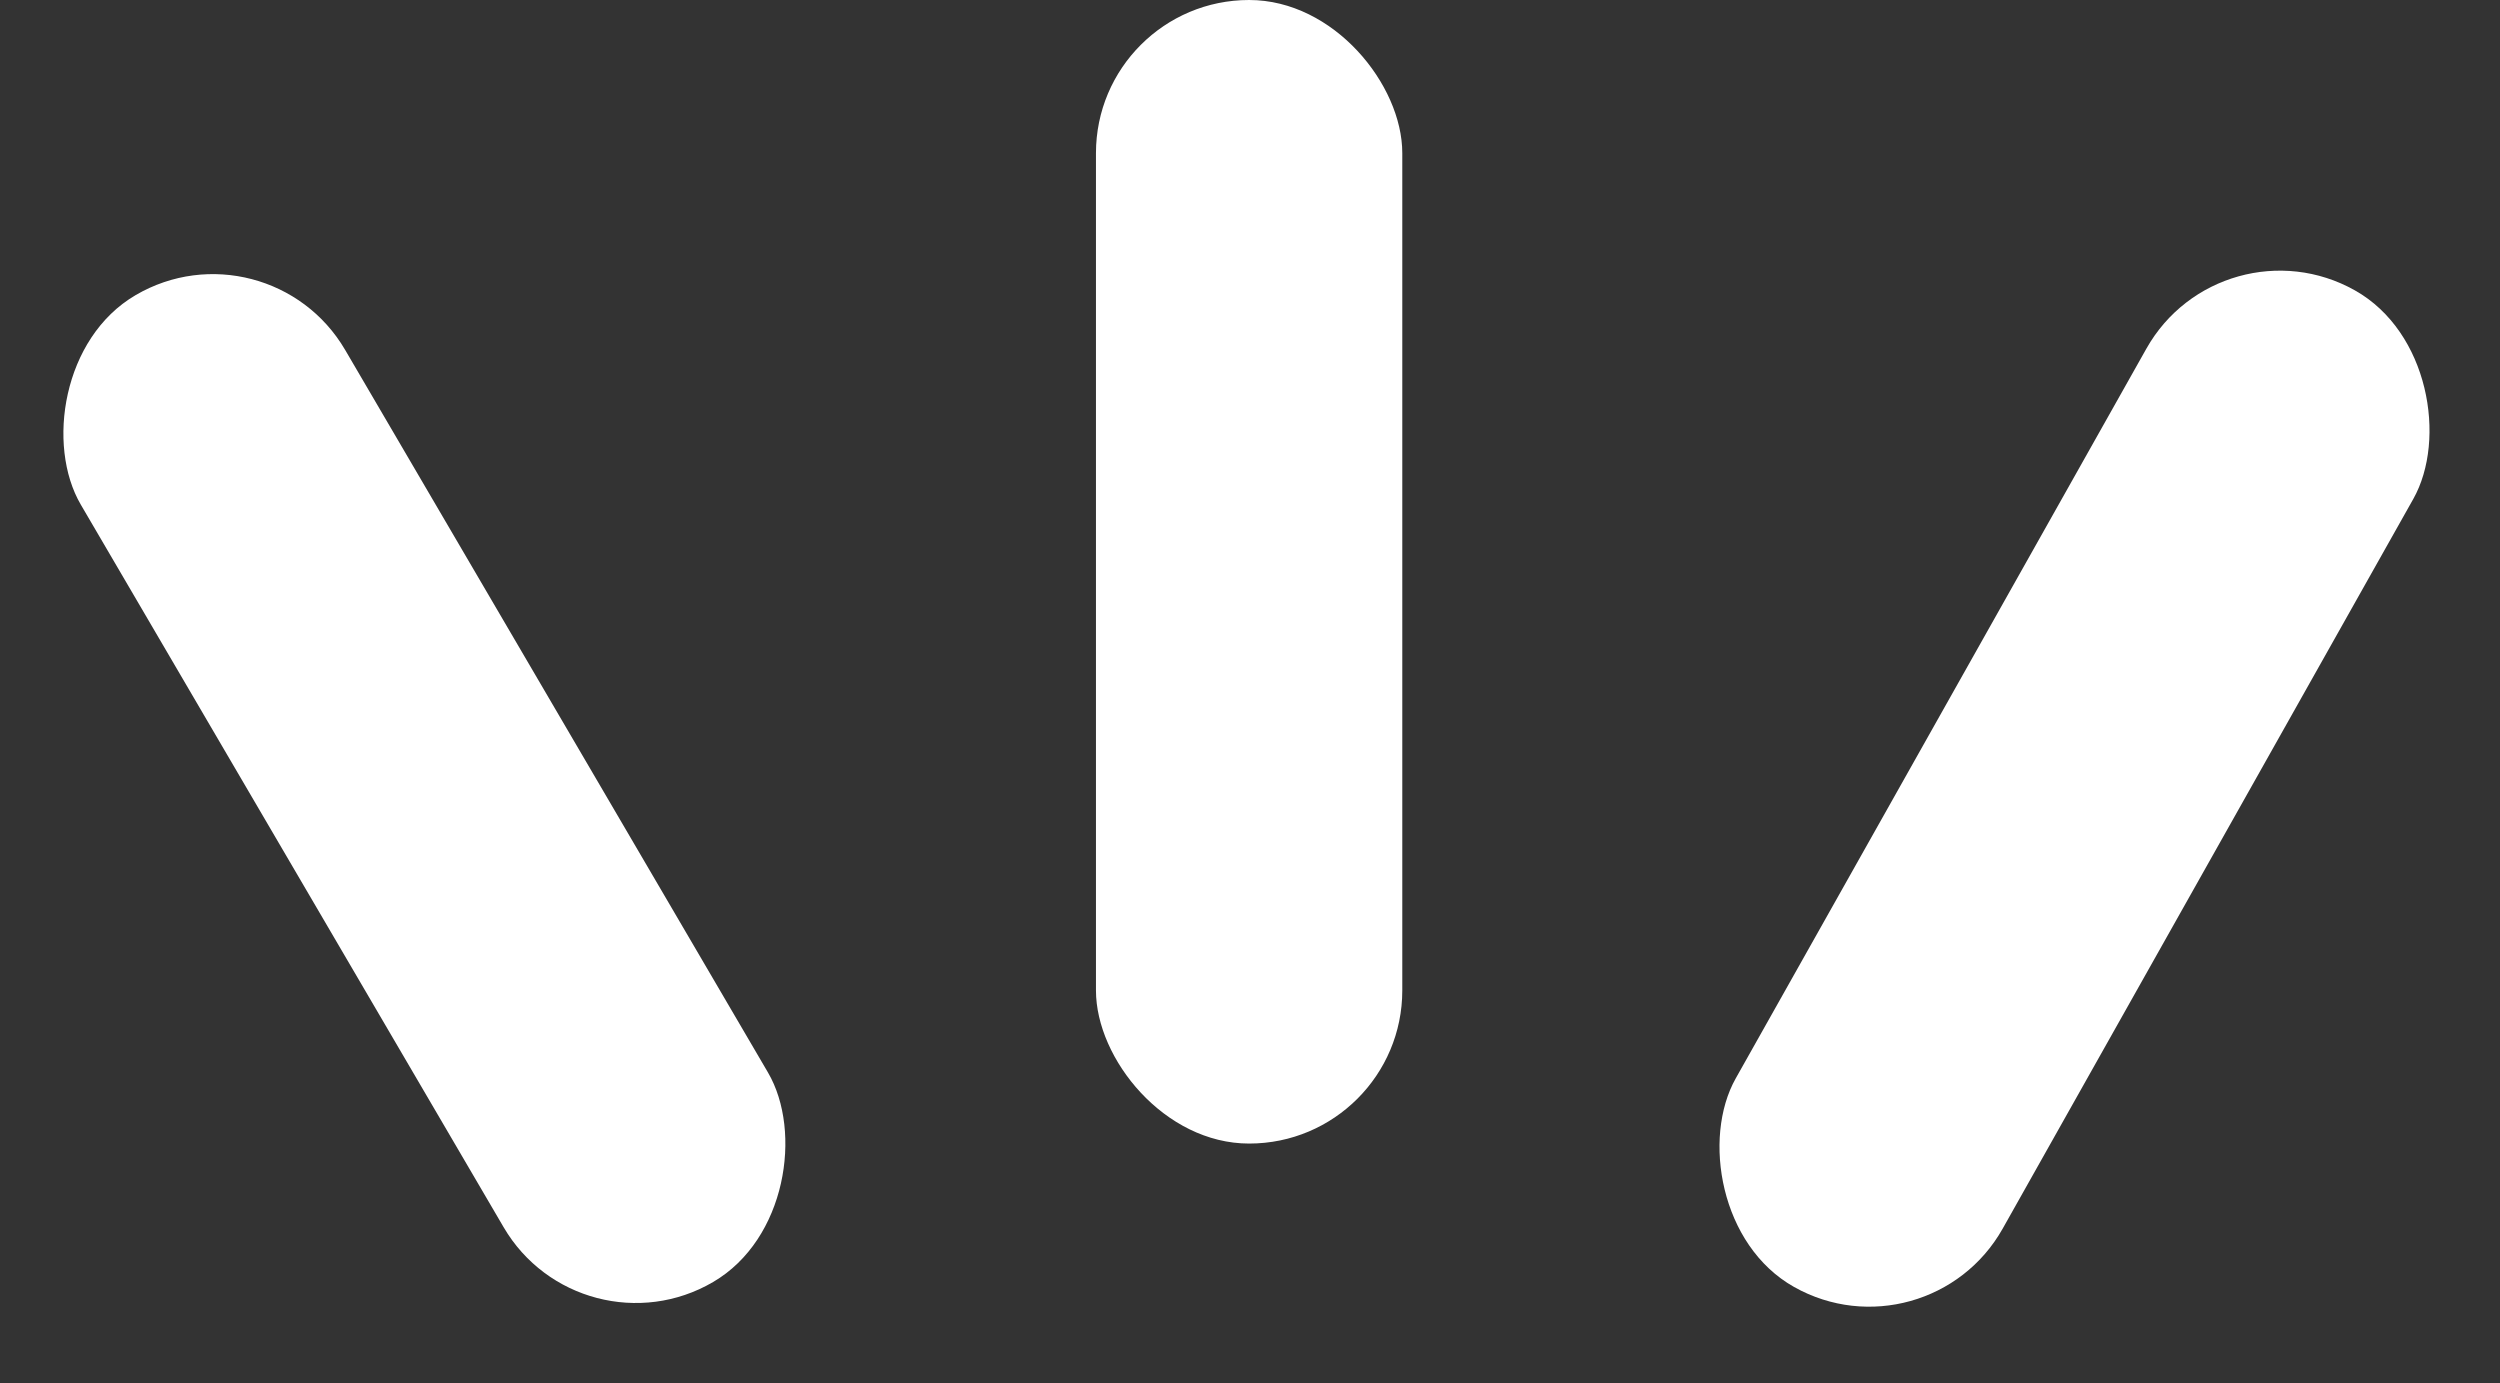
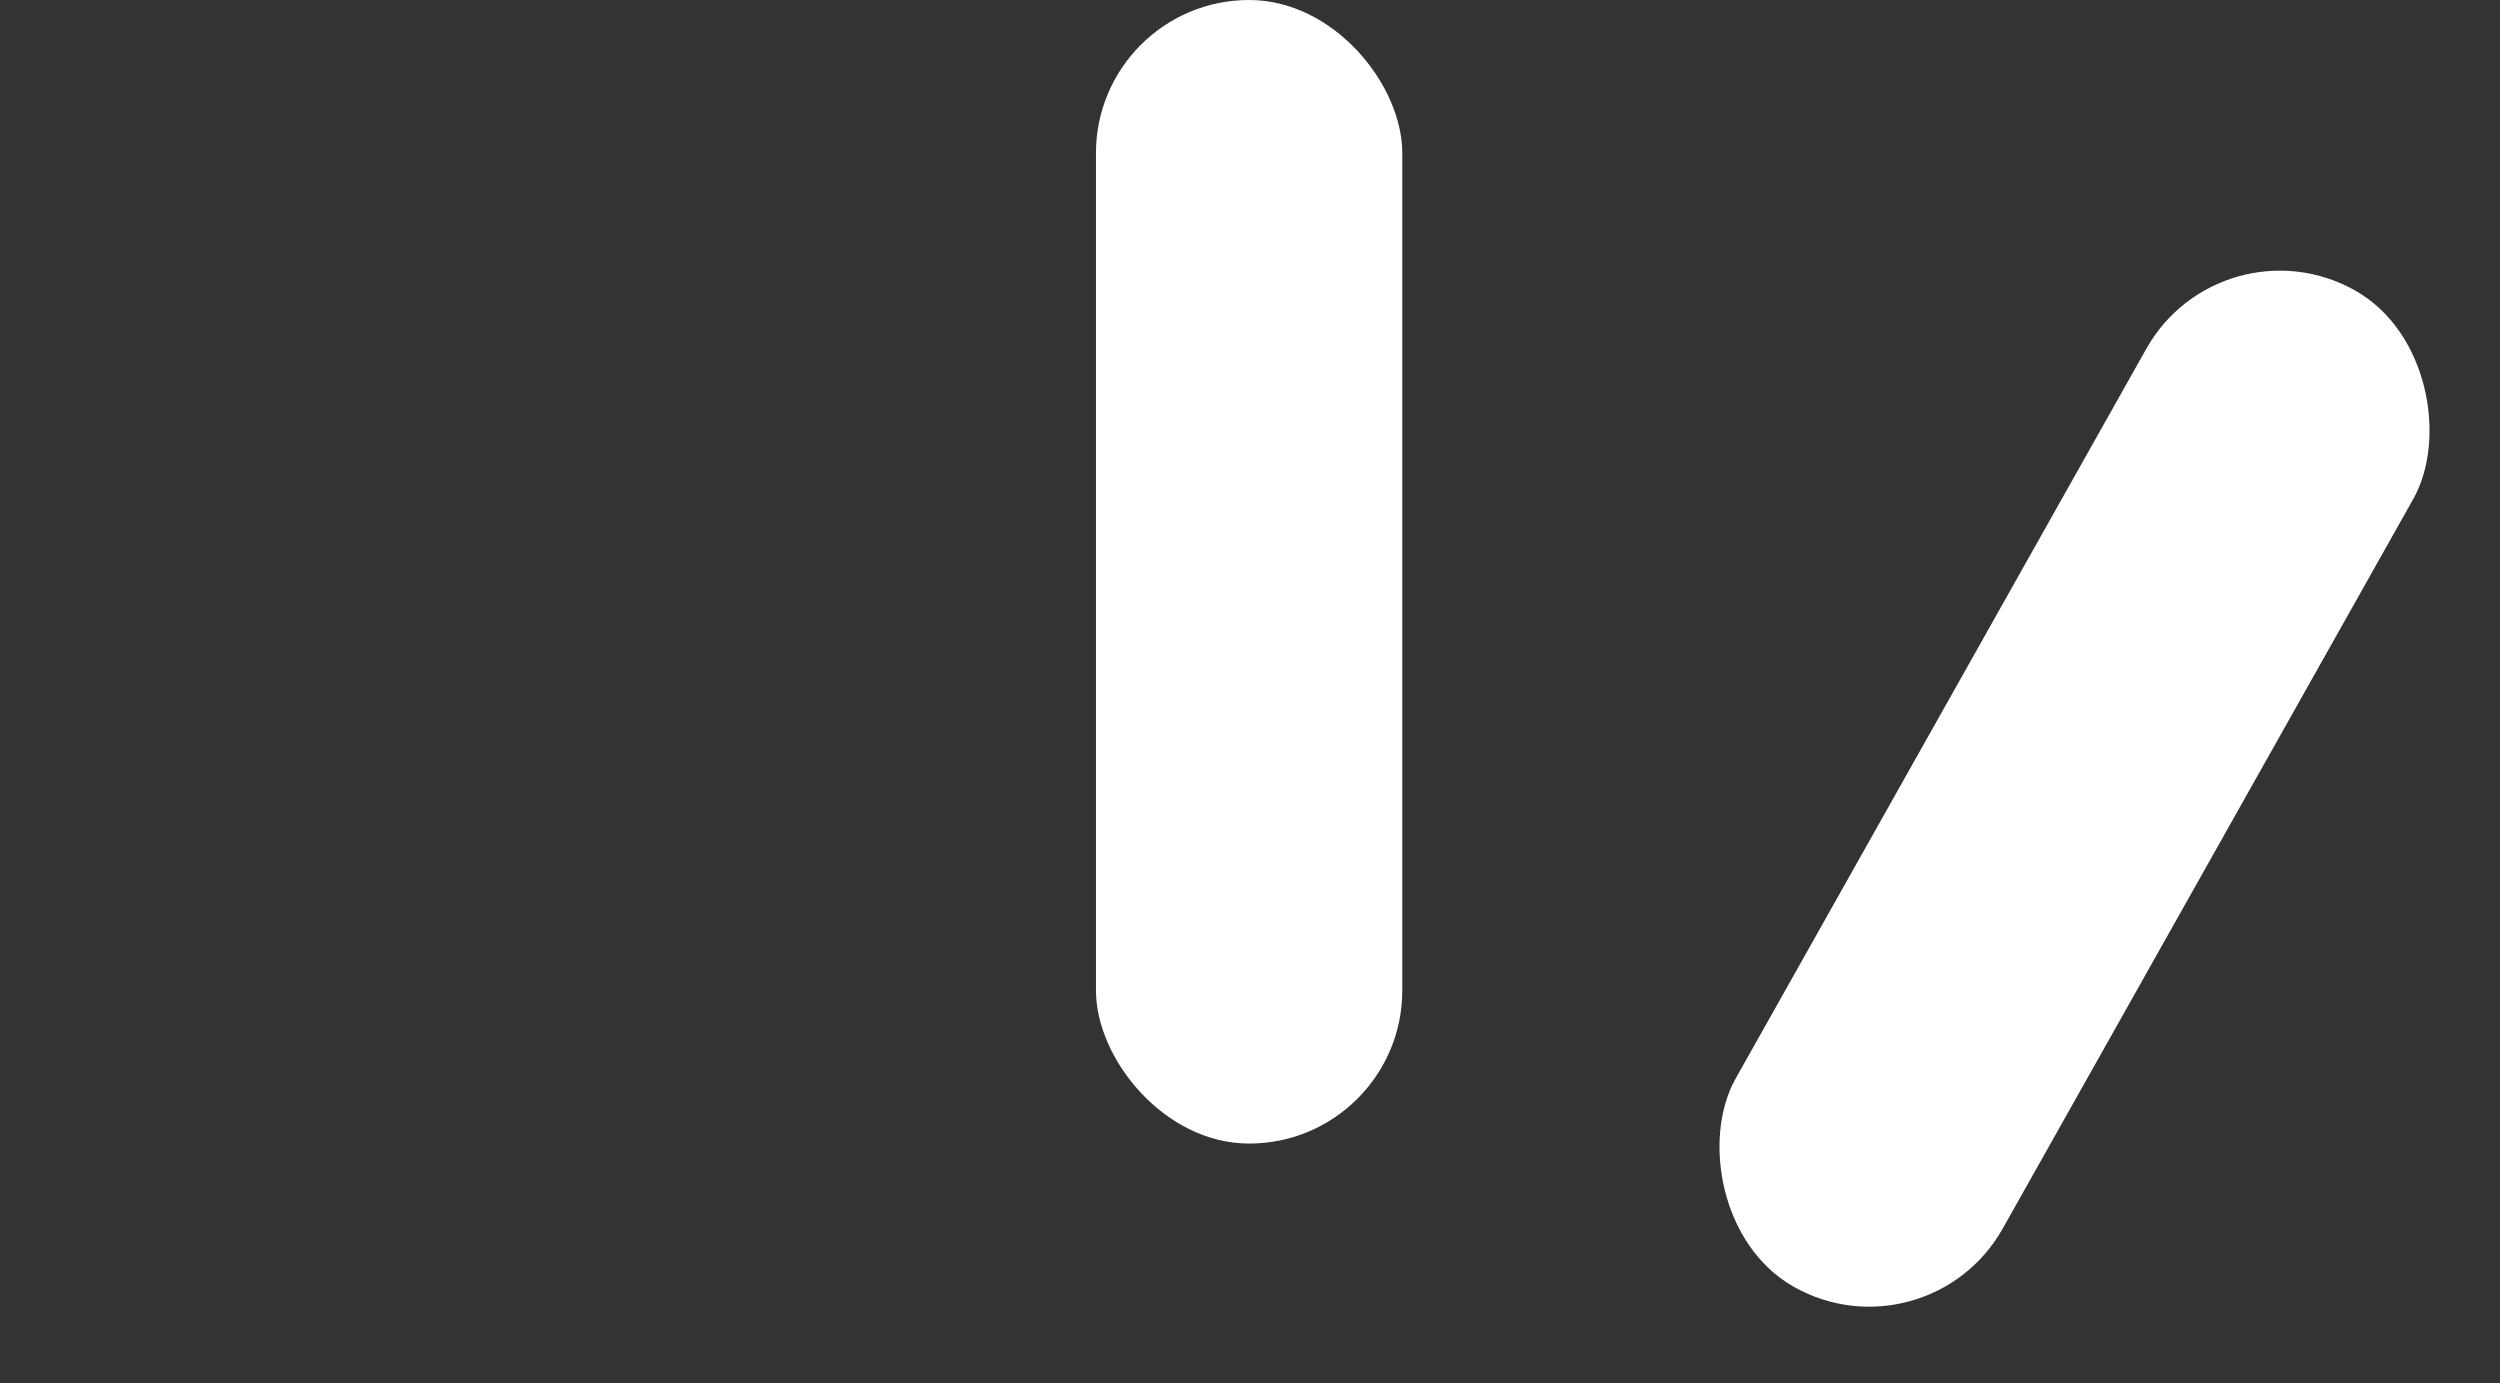
<svg xmlns="http://www.w3.org/2000/svg" width="47" height="26" viewBox="0 0 47 26" fill="none">
  <rect x="0" y="0" width="47" height="26" fill="#333333" stroke="none" />
  <rect x="20.604" width="5.759" height="21.499" rx="2.879" fill="white" />
  <rect x="41.763" y="4.047" width="5.759" height="21.499" rx="2.879" transform="rotate(29.368 41.763 4.047)" fill="white" />
-   <rect width="5.759" height="21.499" rx="2.879" transform="matrix(-0.863 0.505 0.505 0.863 5.035 4.094)" fill="white" />
</svg>